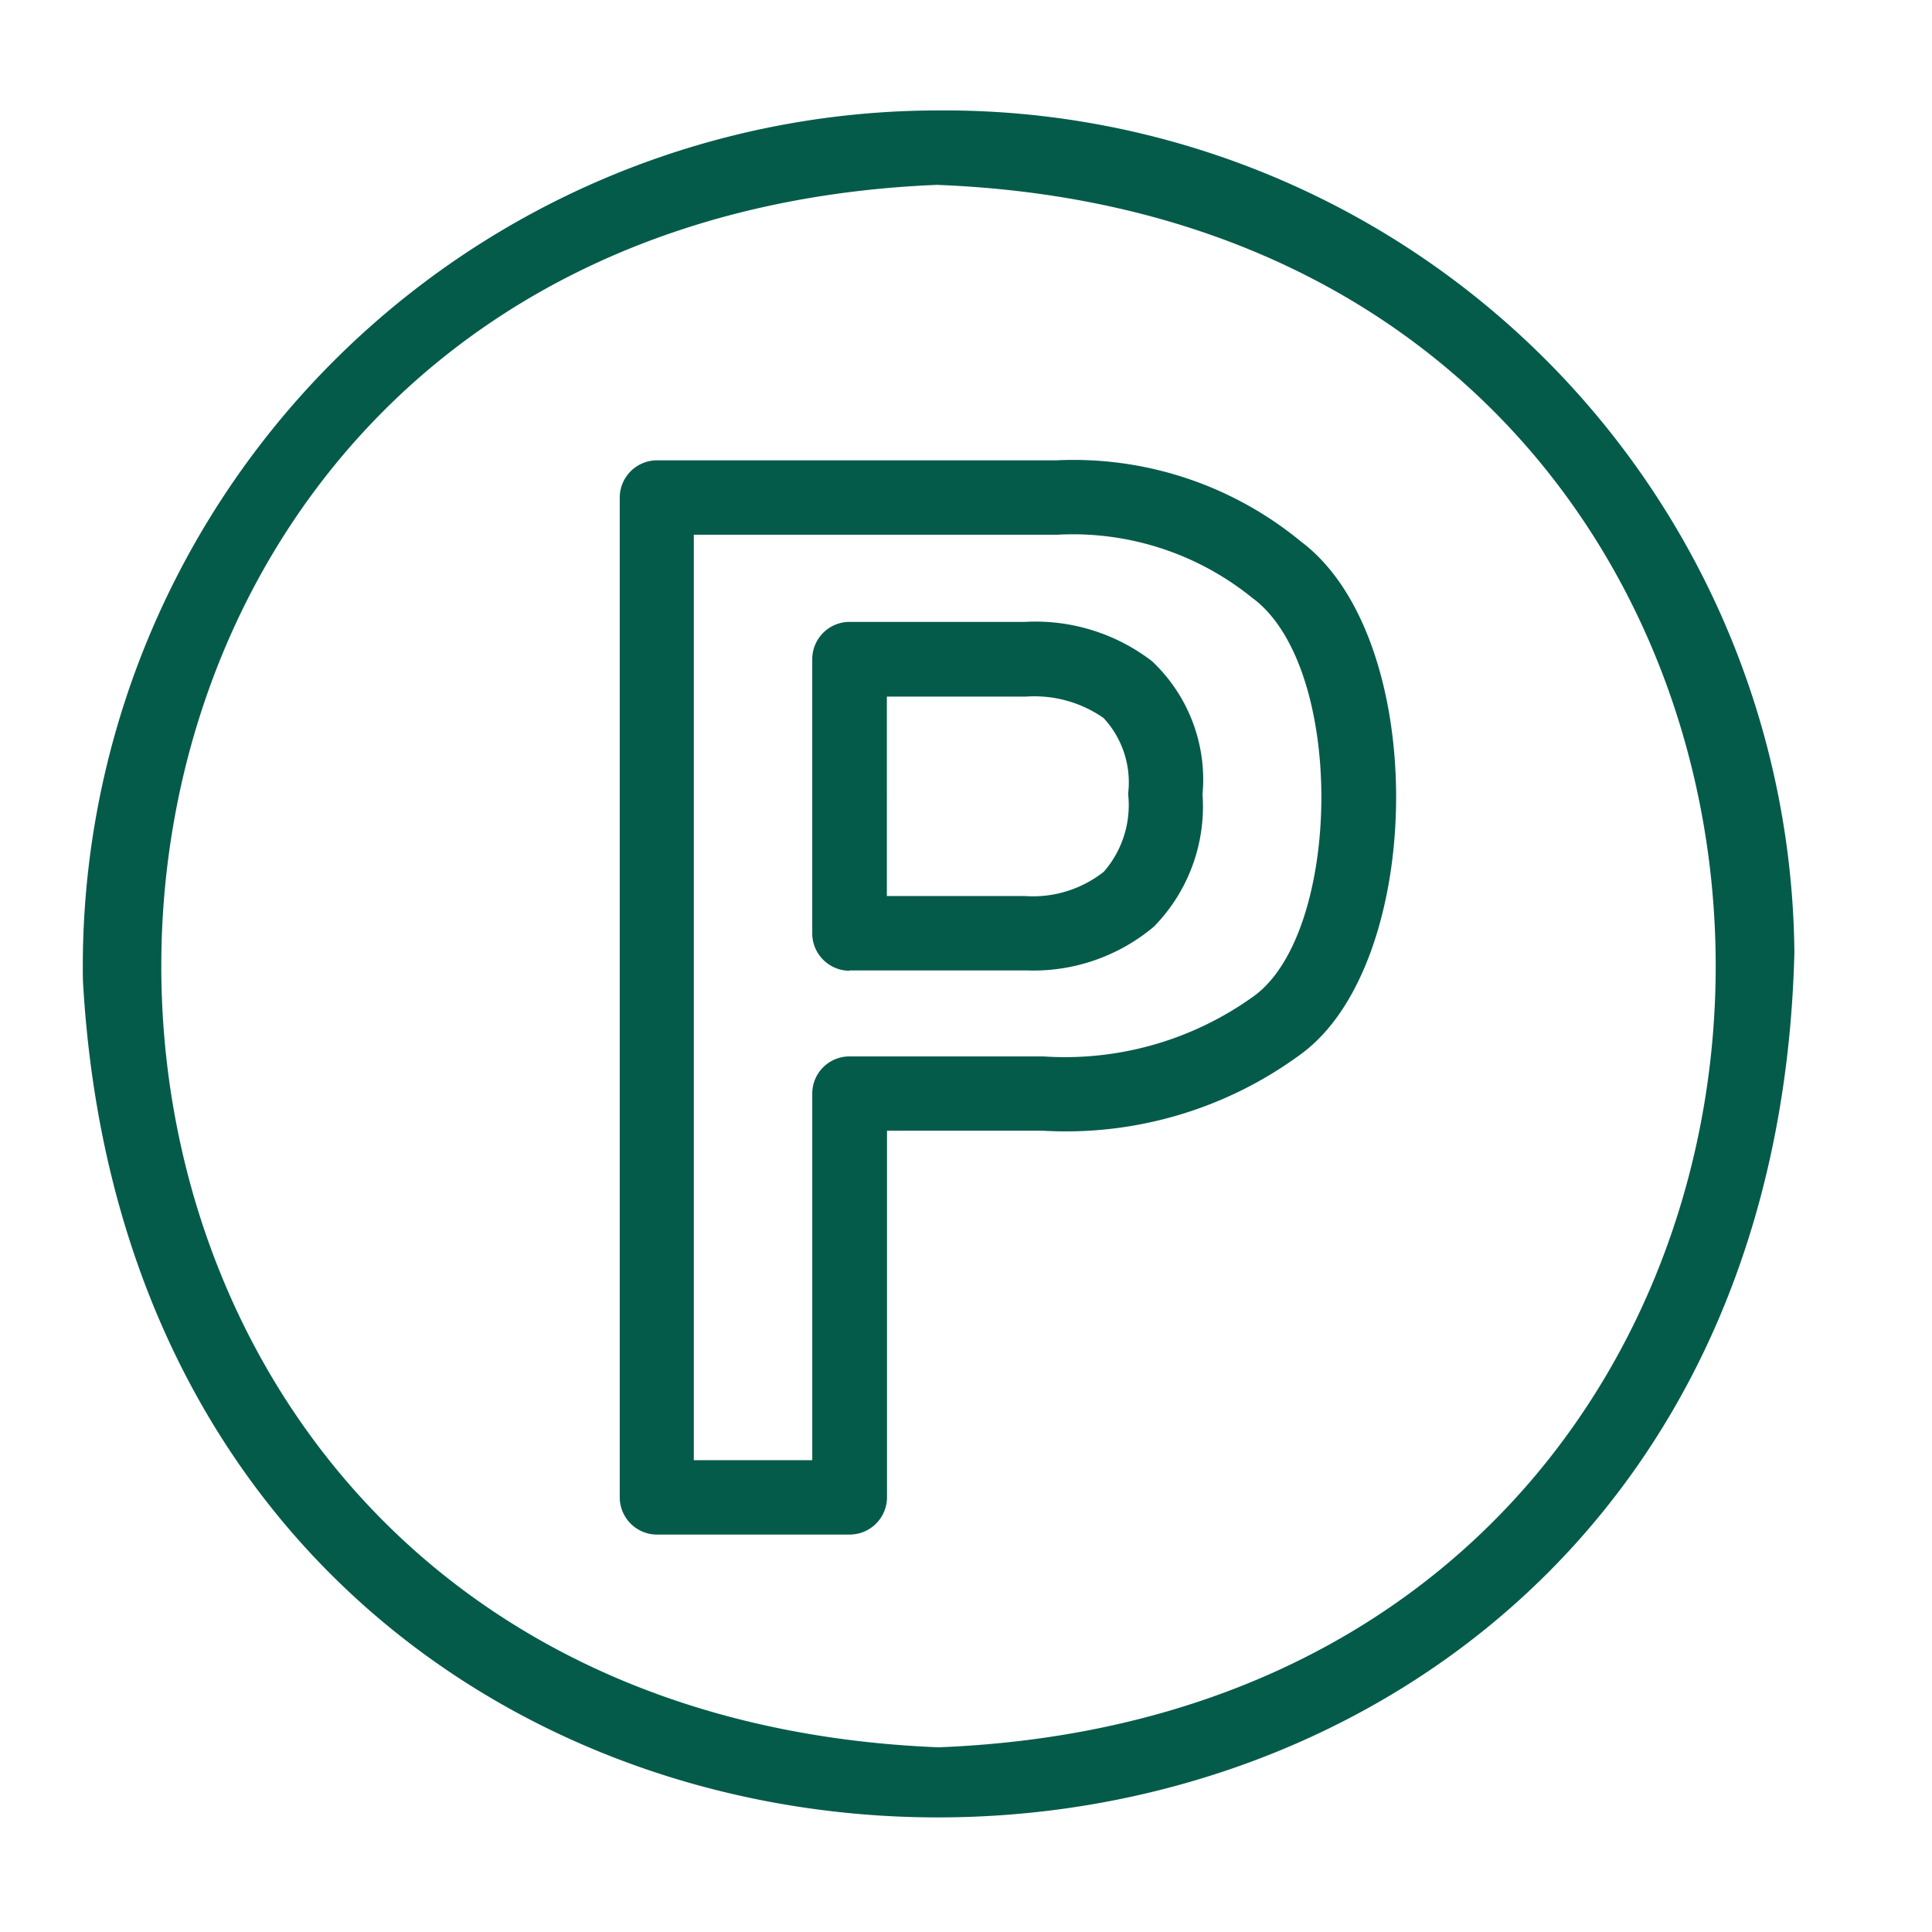
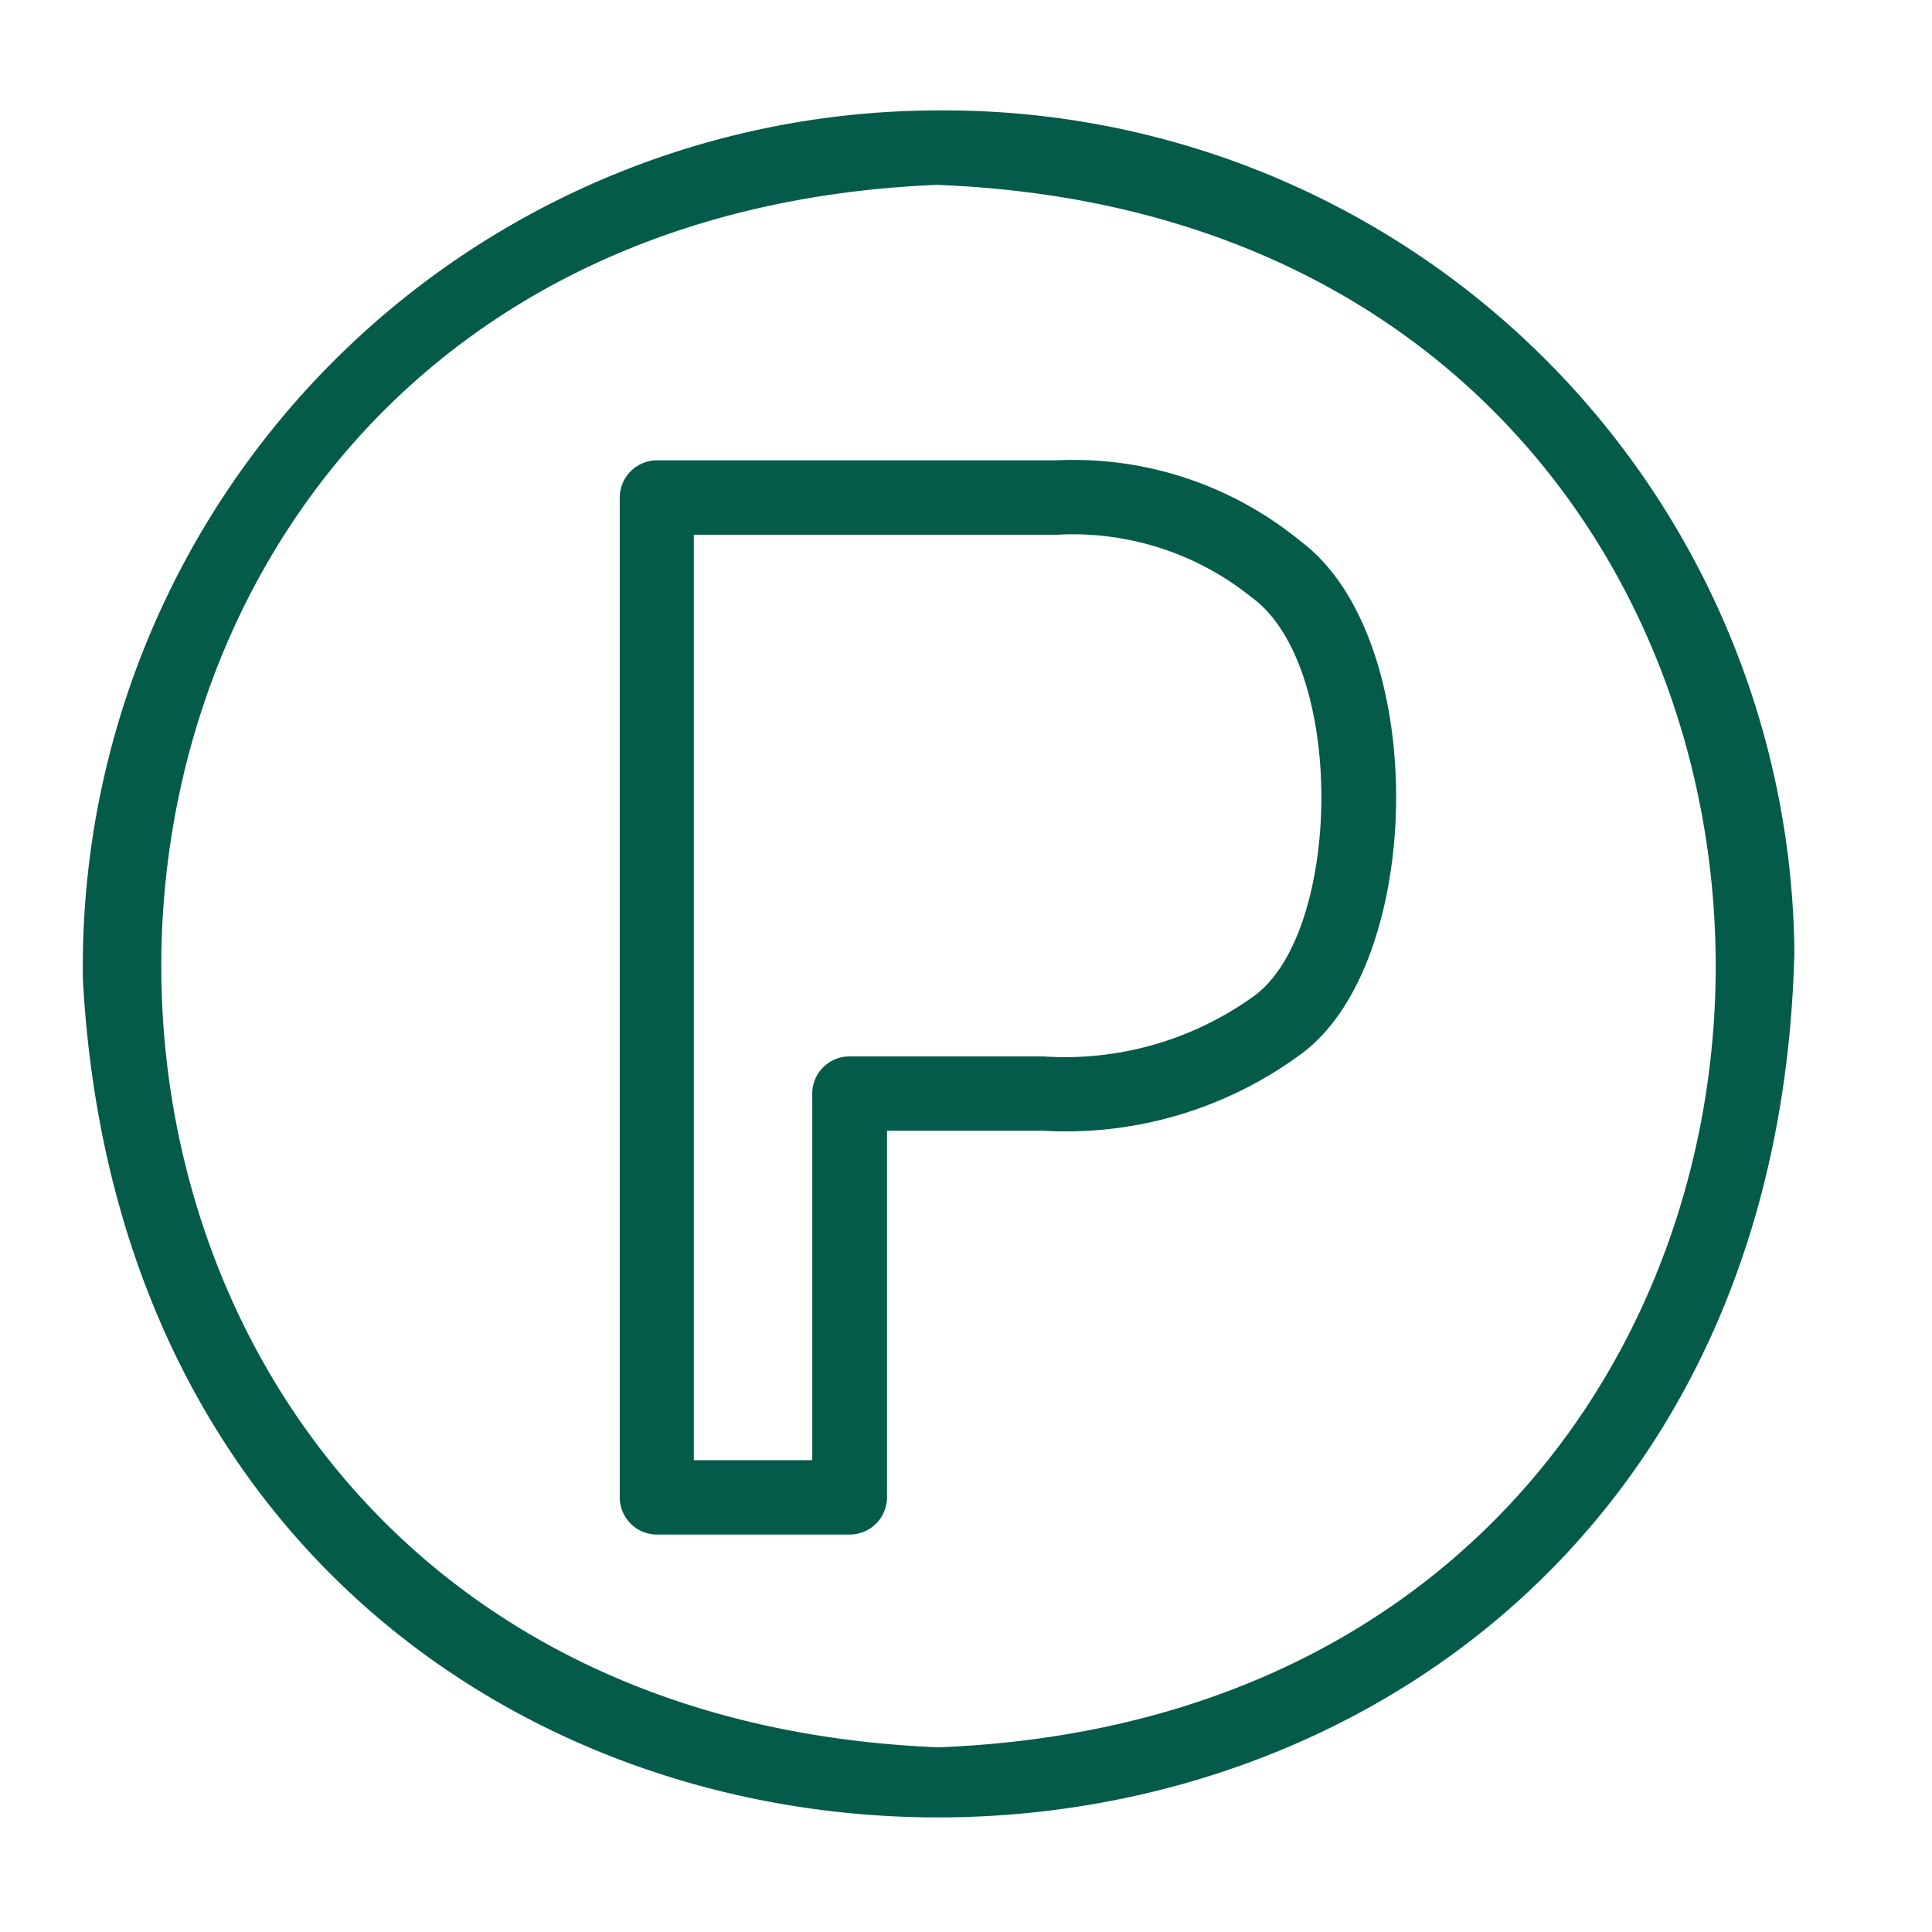
<svg xmlns="http://www.w3.org/2000/svg" width="70" height="70" viewBox="0 0 70 70">
  <defs>
    <clipPath id="clip-parking-p">
      <rect width="70" height="70" />
    </clipPath>
  </defs>
  <g id="parking-p" clip-path="url(#clip-parking-p)">
    <rect width="70" height="70" fill="rgba(255,255,255,0)" />
    <g id="parking-p-2" data-name="parking-p" transform="translate(-0.996 -0.069)">
      <path id="Path_1" d="M35.005,4.07A31.019,31.019,0,0,0,4,35.587C6.278,76.6,65.008,75.786,66.01,34.562a30.8,30.8,0,0,0-31-30.492h0Zm0,2.7h0c37.551,1.491,37.527,55.128,0,56.607C-2.558,61.882-2.534,8.256,34.993,6.765Z" transform="translate(0 0)" fill="#055b4a" />
      <path id="Path_2" d="M21.646,53.625h7a1.354,1.354,0,0,0,1.348-1.348V38.993h5.652a14.343,14.343,0,0,0,9.349-2.778c4.5-3.291,4.686-15.049,0-18.567h0a12.965,12.965,0,0,0-8.86-2.945H21.658A1.354,1.354,0,0,0,20.31,16.05V52.278a1.354,1.354,0,0,0,1.348,1.348Zm1.348-2.7V17.4H36.146a10.323,10.323,0,0,1,7.071,2.278c3.422,2.492,3.267,12.163.048,14.453a11.7,11.7,0,0,1-7.608,2.17H28.634a1.346,1.346,0,0,0-1.348,1.348V50.93h-4.3Z" transform="translate(3.14 2.044)" fill="#055b4a" />
-       <path id="Path_3" d="M27.519,32.24h6.427a6.783,6.783,0,0,0,4.591-1.586A6.216,6.216,0,0,0,40.3,25.86a5.887,5.887,0,0,0-1.836-4.83,6.939,6.939,0,0,0-4.6-1.419H27.507a1.354,1.354,0,0,0-1.348,1.348v9.933a1.356,1.356,0,0,0,1.348,1.359Zm10.088-6.368a3.673,3.673,0,0,1-.882,2.79,4.143,4.143,0,0,1-2.862.882h-5V22.319H33.9a4.375,4.375,0,0,1,2.814.775,3.421,3.421,0,0,1,.894,2.707v.083Z" transform="translate(4.266 2.99)" fill="#055b4a" />
    </g>
  </g>
</svg>